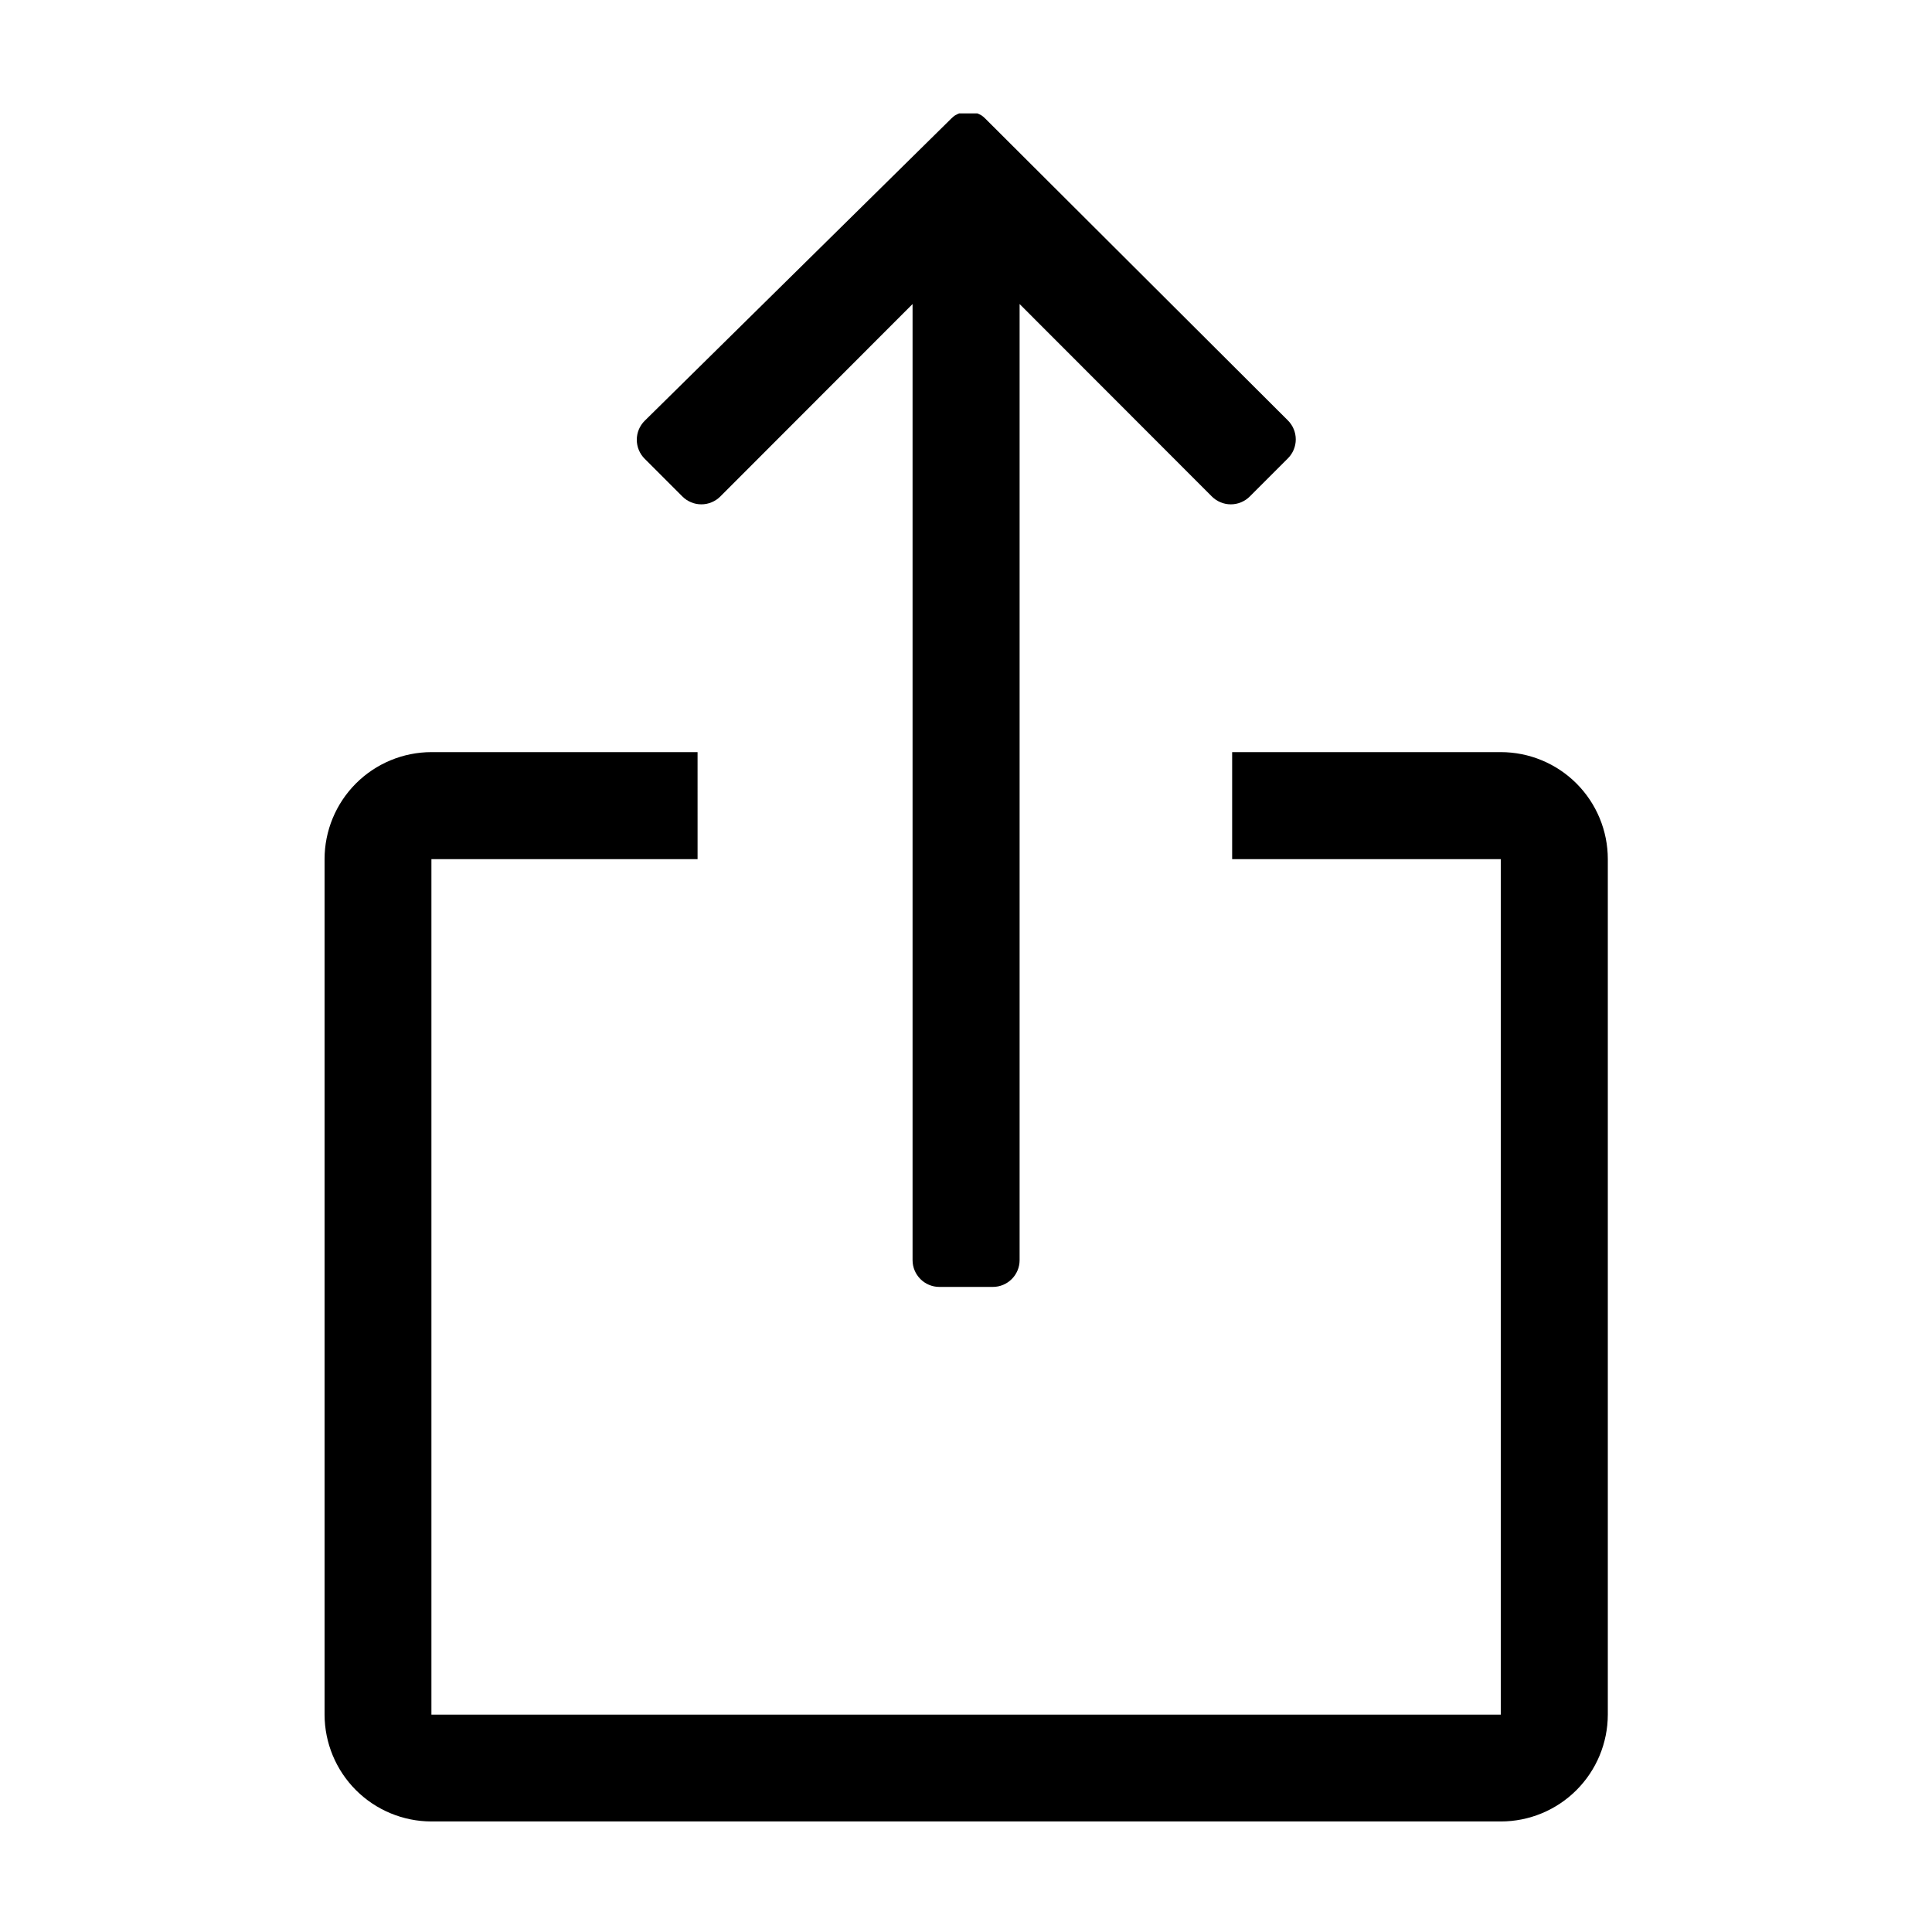
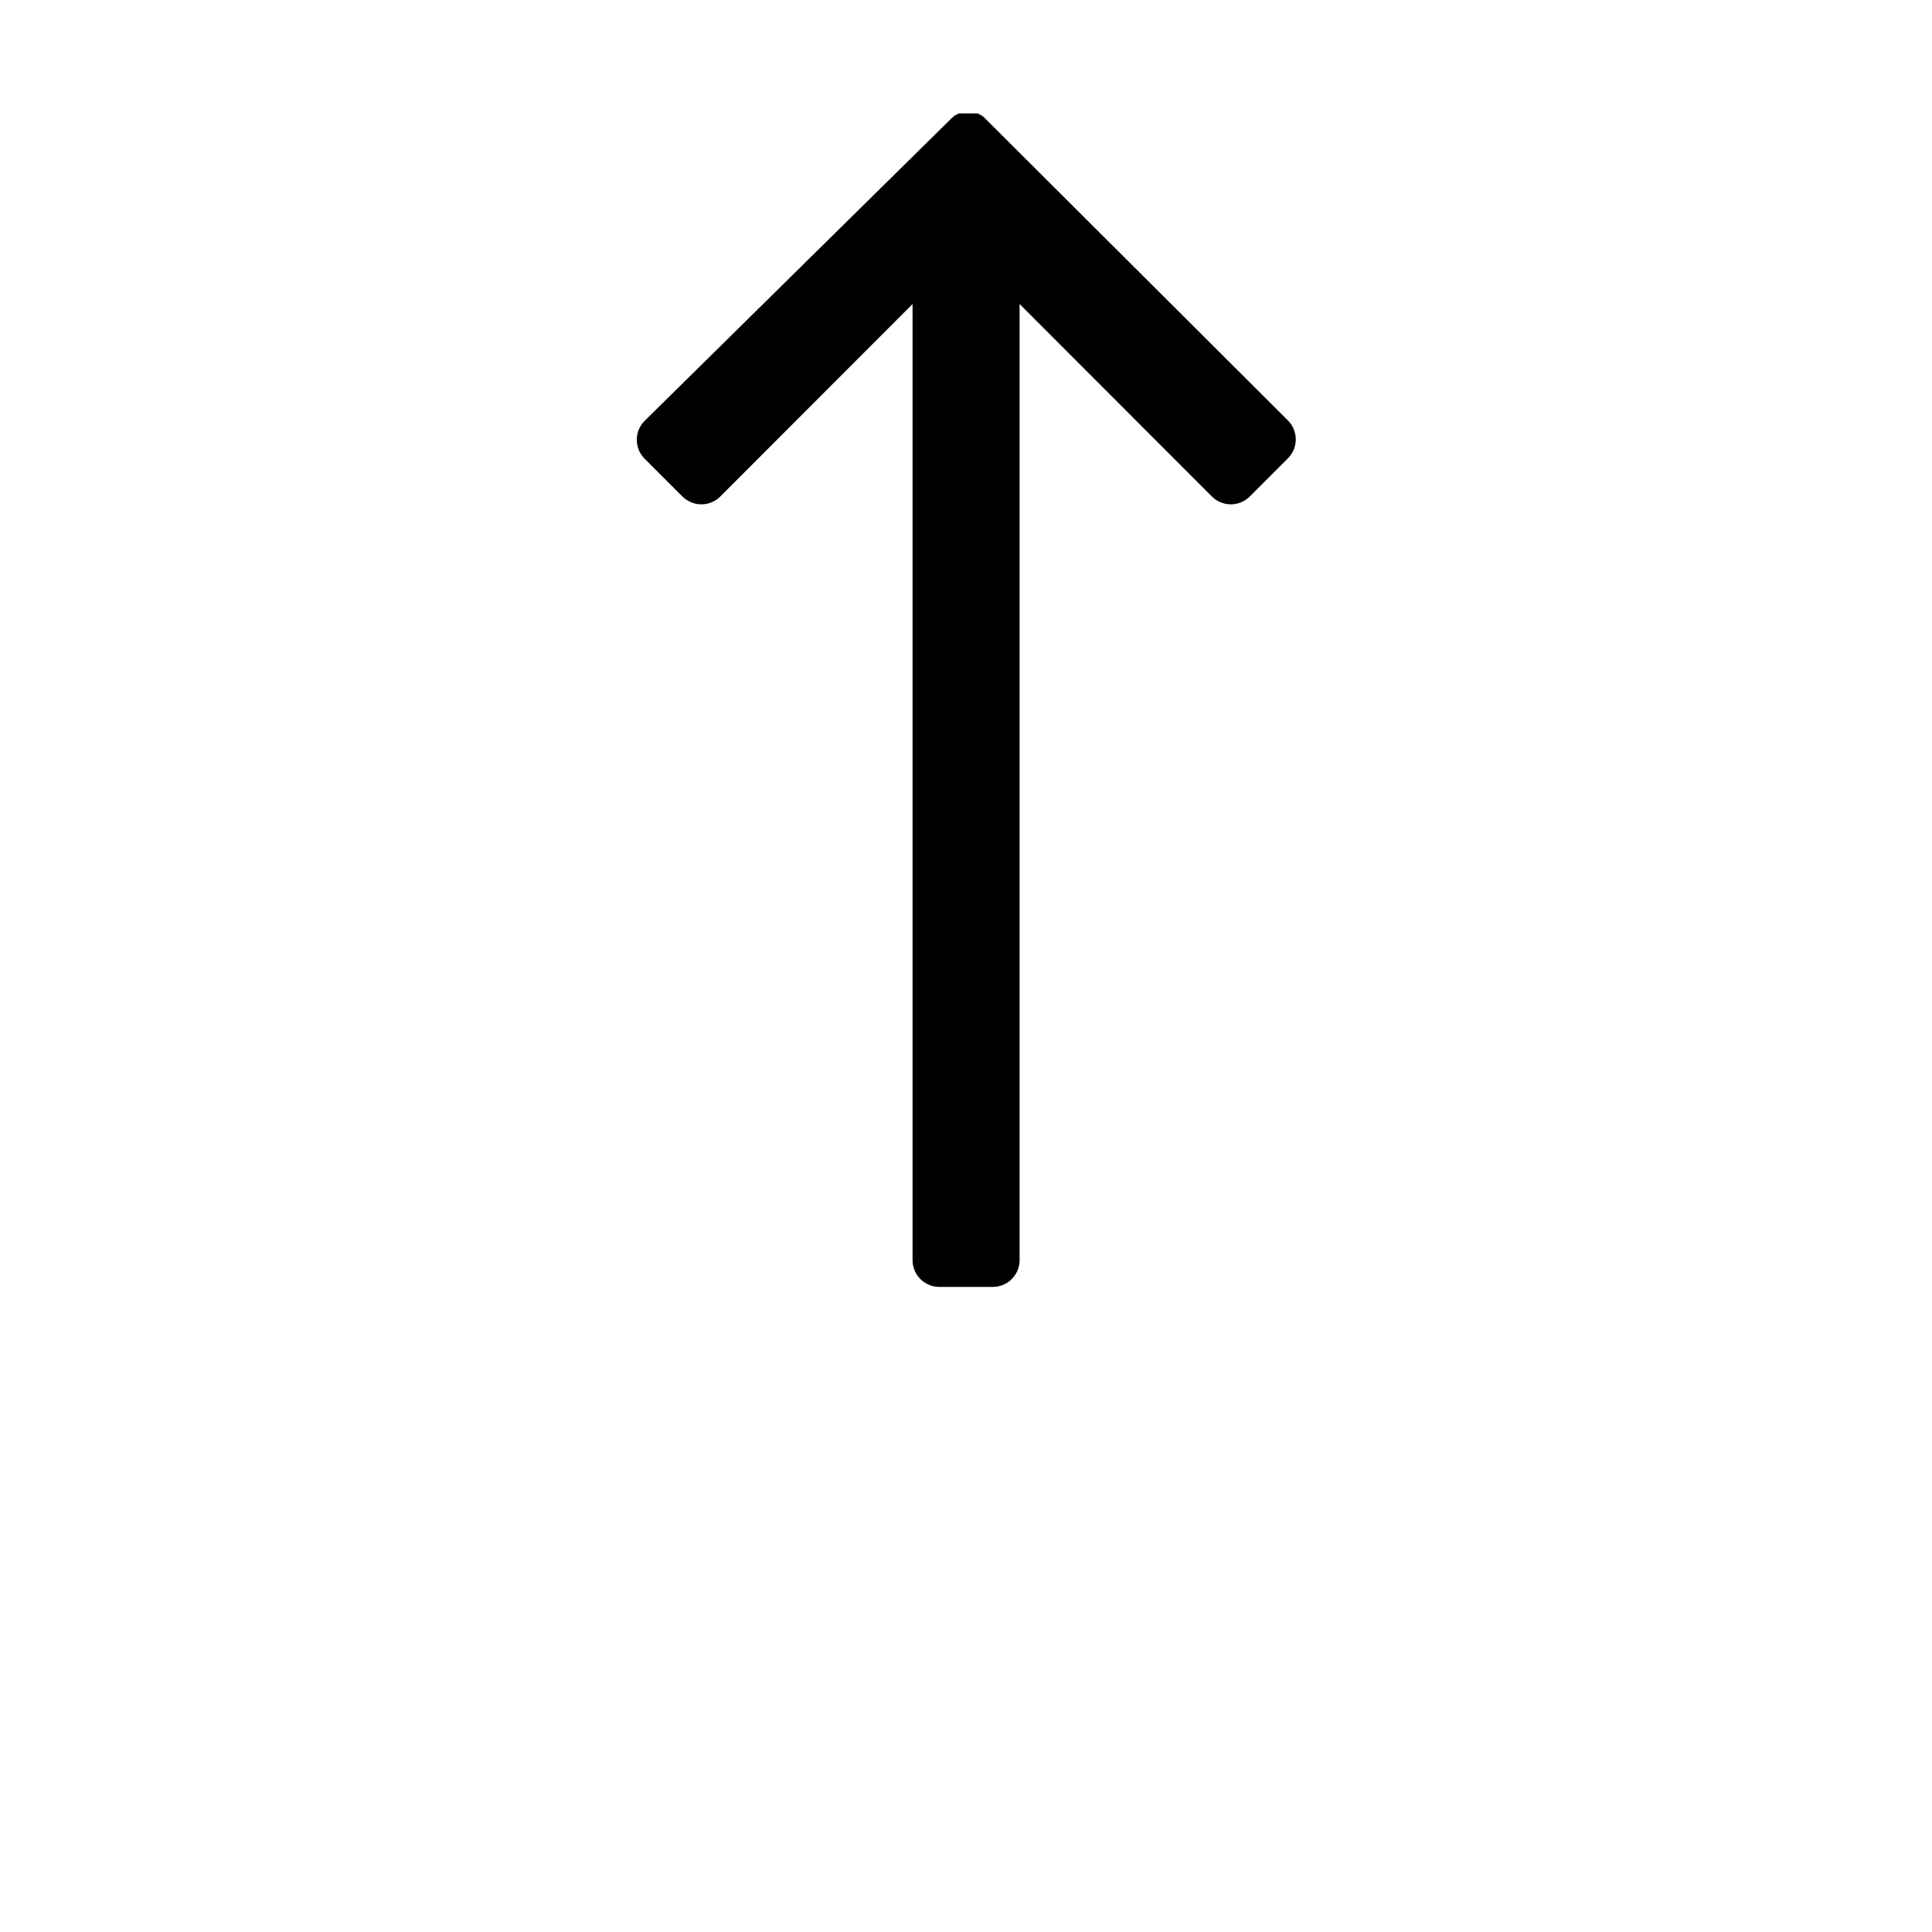
<svg xmlns="http://www.w3.org/2000/svg" fill="#000000" width="800px" height="800px" version="1.1" viewBox="144 144 512 512">
  <g>
-     <path d="m541.72 343.32h-71.188v28.363h71.188v226.71h-283.39v-226.71h70.535l-0.004-28.363h-70.535 0.004c-7.516 0.012-14.715 3.008-20.023 8.324-5.309 5.32-8.293 12.527-8.293 20.039v226.71c0.016 7.504 3.004 14.699 8.309 20.008 5.309 5.305 12.5 8.293 20.008 8.305h283.39c7.516 0 14.723-2.981 20.039-8.289 5.32-5.309 8.312-12.508 8.328-20.023v-226.71c0-7.523-2.988-14.738-8.309-20.055-5.32-5.32-12.535-8.309-20.059-8.309z" />
    <path d="m324.83 275.56c1.332 1.34 3.144 2.094 5.035 2.094 1.891 0 3.707-0.754 5.039-2.094l50.934-50.988v253.37c0 3.922 3.184 7.106 7.106 7.106h14.156c3.926 0 7.106-3.184 7.106-7.106v-253.37l50.934 50.988c1.332 1.34 3.148 2.094 5.039 2.094 1.891 0 3.703-0.754 5.039-2.094l10.078-10.078h-0.004c1.344-1.332 2.098-3.144 2.098-5.039 0-1.891-0.754-3.703-2.098-5.035l-80.258-80.055-0.504-0.453-0.402-0.301-0.555-0.301-0.555-0.25h-4.84l-0.555 0.25-0.555 0.301-0.402 0.301-0.504 0.453-81.309 80.156c-1.344 1.332-2.098 3.144-2.098 5.035s0.754 3.707 2.098 5.039z" />
  </g>
</svg>